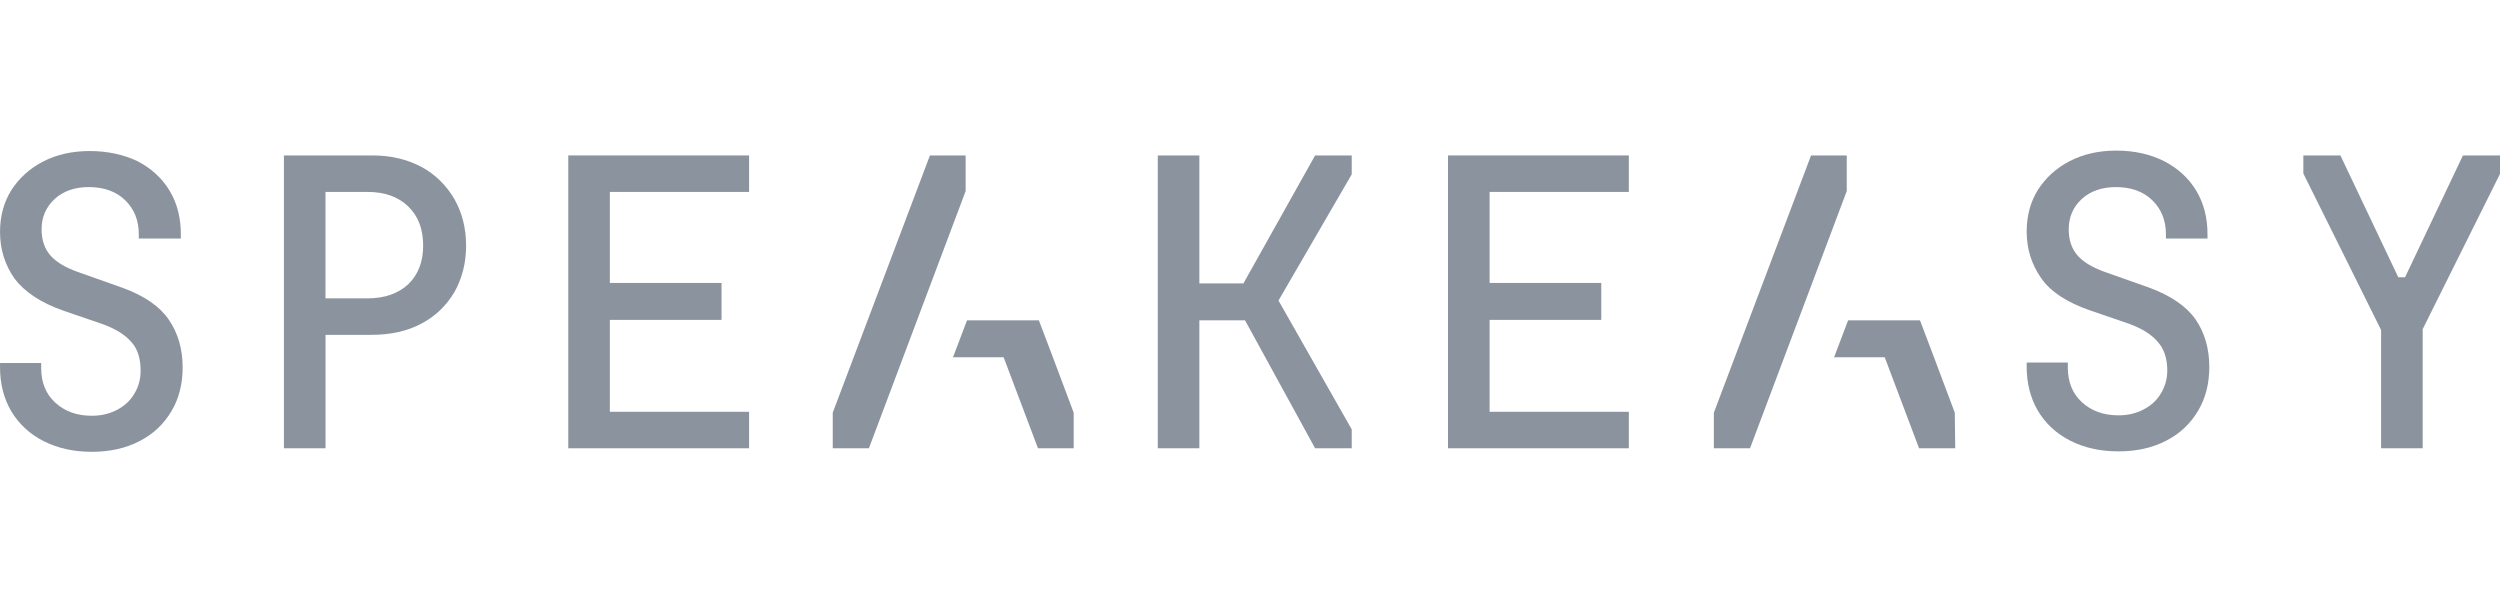
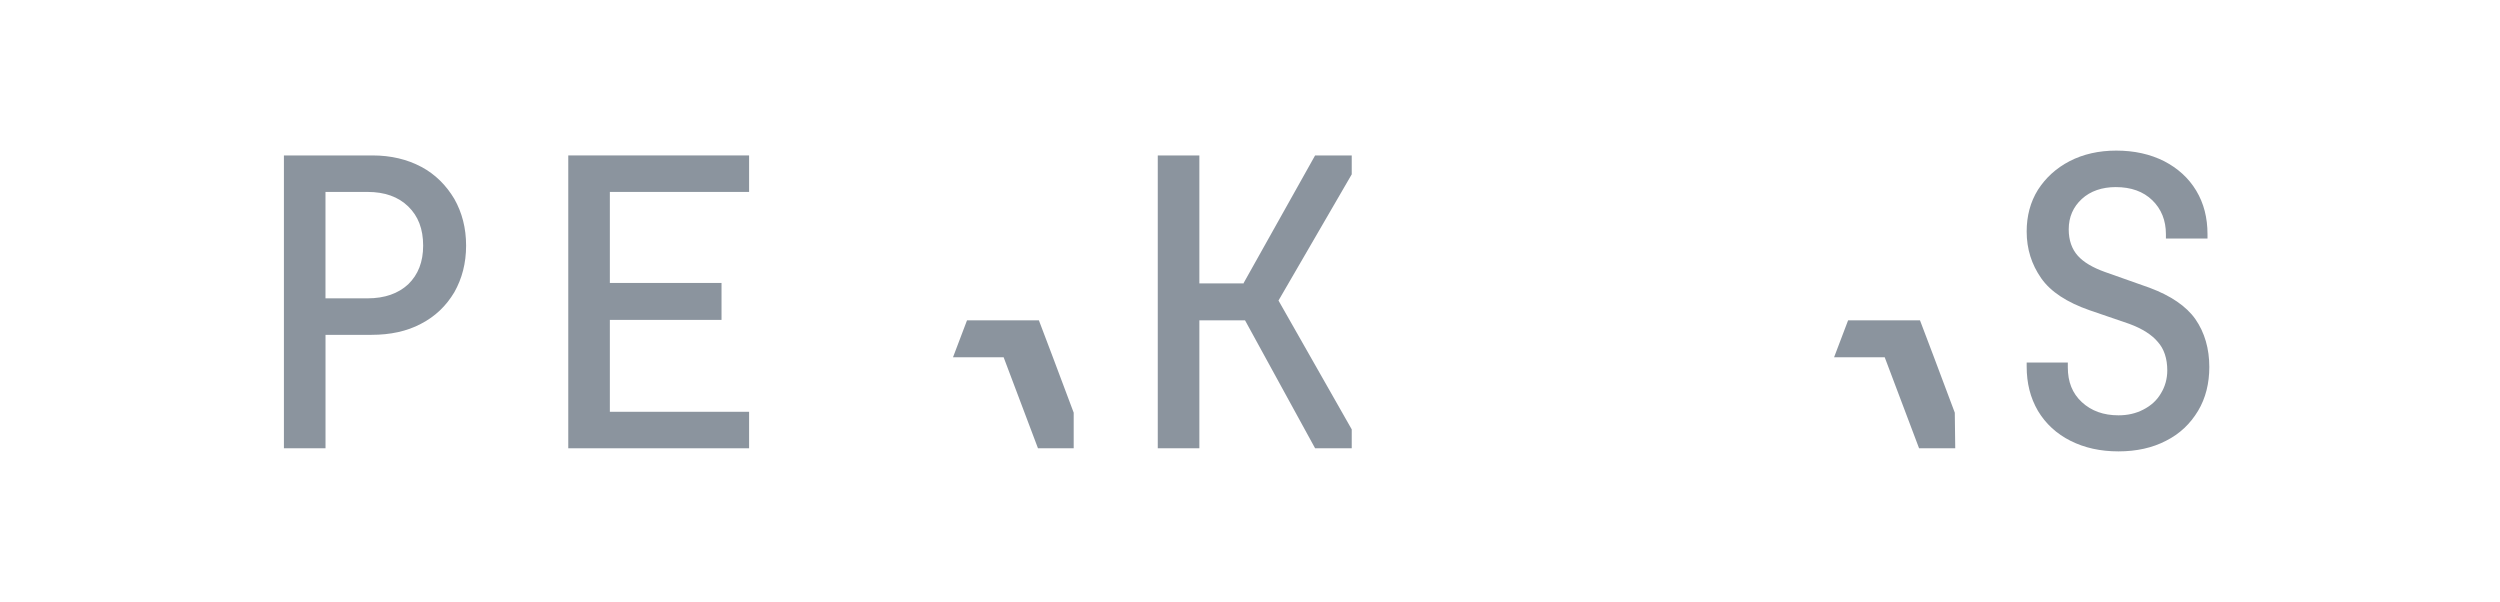
<svg xmlns="http://www.w3.org/2000/svg" fill="none" height="40" viewBox="0 -10 166 40" width="166">
  <g fill="#8b949e">
    <g>
      <path d="m142.736 9.109-2.972-1.051c-.81-.292-1.411-.642-1.801-1.08-.39-.438-.6-1.022-.6-1.752 0-.818.3-1.489.87-2.015.571-.526 1.351-.788 2.252-.788 1.02 0 1.831.292 2.431.876.6.584.901 1.343.901 2.248v.292h2.761v-.292c0-1.08-.24-2.044-.75-2.89-.51-.847-1.231-1.489-2.131-1.956-.931-.467-1.982-.701-3.182-.701-1.141 0-2.192.234-3.092.701-.901.467-1.591 1.109-2.101 1.898-.511.818-.751 1.752-.751 2.774 0 1.168.33 2.19.961 3.095.63.905 1.711 1.606 3.212 2.131l2.641.905c.871.321 1.501.73 1.891 1.197.421.467.631 1.109.631 1.898 0 .555-.15 1.08-.421 1.518-.27.467-.66.818-1.17 1.08-.511.263-1.051.38-1.651.38-.991 0-1.801-.292-2.432-.876-.63-.584-.93-1.343-.93-2.307v-.321h-2.732v.263c0 1.109.24 2.073.751 2.949.51.847 1.23 1.518 2.161 1.985.93.467 1.981.701 3.182.701 1.2 0 2.251-.234 3.152-.701.93-.467 1.621-1.139 2.131-1.985s.75-1.839.75-2.92c0-1.197-.3-2.277-.93-3.183-.601-.847-1.621-1.547-3.032-2.073z" />
-       <path d="m5.163 8.058 2.972 1.051c1.441.526 2.462 1.226 3.062 2.102.63.905.931 1.985.931 3.183 0 1.08-.24 2.073-.75 2.92-.51.847-1.201 1.518-2.131 1.985-.901.467-1.951.701-3.152.701-1.201 0-2.251-.234-3.182-.701-.931-.467-1.651-1.139-2.161-1.985-.51-.876-.75-1.839-.75-2.949v-.263h2.732v.321c0 .964.3 1.723.931 2.307.63.584 1.441.876 2.431.876.6 0 1.141-.117 1.651-.38s.901-.613 1.171-1.08c.27-.438.42-.964.42-1.518 0-.788-.18-1.431-.6-1.898-.39-.467-1.021-.876-1.891-1.197l-2.642-.905c-1.501-.525-2.582-1.255-3.242-2.131-.63-.905-.961-1.927-.961-3.095 0-1.022.24-1.956.75-2.774.51-.788 1.201-1.431 2.101-1.898.901-.467 1.951-.701 3.092-.701 1.201 0 2.251.234 3.182.672.9.467 1.621 1.109 2.131 1.956.51.847.75 1.81.75 2.89v.292h-2.792v-.292c0-.905-.3-1.664-.901-2.248-.6-.584-1.411-.876-2.431-.876-.901 0-1.681.263-2.251.788-.57.526-.871 1.197-.871 2.015 0 .73.21 1.314.6 1.752.39.438.991.788 1.801 1.08z" />
      <path d="m128.417 13.723-.93-2.453h-4.773l-.931 2.453h3.362l2.282 6.044h2.401l-.03-2.365z" />
      <path clip-rule="evenodd" d="m27.977 1.08c-.931-.496-2.011-.759-3.242-.759h-5.883v19.445h2.762v-7.533h3.062c1.231 0 2.341-.234 3.272-.73.961-.496 1.681-1.197 2.221-2.102.51-.905.78-1.927.78-3.095s-.27-2.19-.78-3.095c-.54-.905-1.261-1.635-2.191-2.131zm-.871 7.796c-.66.613-1.561.934-2.702.934h-2.792v-7.066h2.792c1.141 0 2.041.321 2.702.964s.991 1.489.991 2.599c0 1.08-.33 1.927-.991 2.569z" fill-rule="evenodd" />
      <path d="m37.733 19.766v-19.445h12.007v2.423h-9.246v6.044h7.415v2.453h-7.415v6.102h9.246v2.423z" />
      <path d="m82.58 8.788v.029h-2.942v-8.496h-2.762v19.445h2.762v-8.496h3.032l4.653 8.496h2.432v-1.255l-4.863-8.555 4.863-8.38v-1.255h-2.432z" />
-       <path d="m96.148 19.766v-19.445h12.007v2.423h-9.245v6.044h7.414v2.453h-7.414v6.102h9.245v2.423z" />
-       <path d="m159.696 8.409 3.843-8.088h2.461v1.226l-5.133 10.307v7.912h-2.762v-7.854l-5.163-10.394v-1.197h2.462l3.842 8.088z" />
      <path d="m68.982 11.27.93 2.453 1.381 3.679v2.365h-2.371l-2.281-6.044h-3.362l.931-2.453z" />
    </g>
    <g transform="none">
-       <path d="m55.294 17.402v2.365h2.401l6.424-17.08v-2.365h-2.372z" />
-       <path d="m113.8 17.402v2.365h2.401l6.424-17.08v-2.365h-2.371z" />
-     </g>
+       </g>
  </g>
</svg>